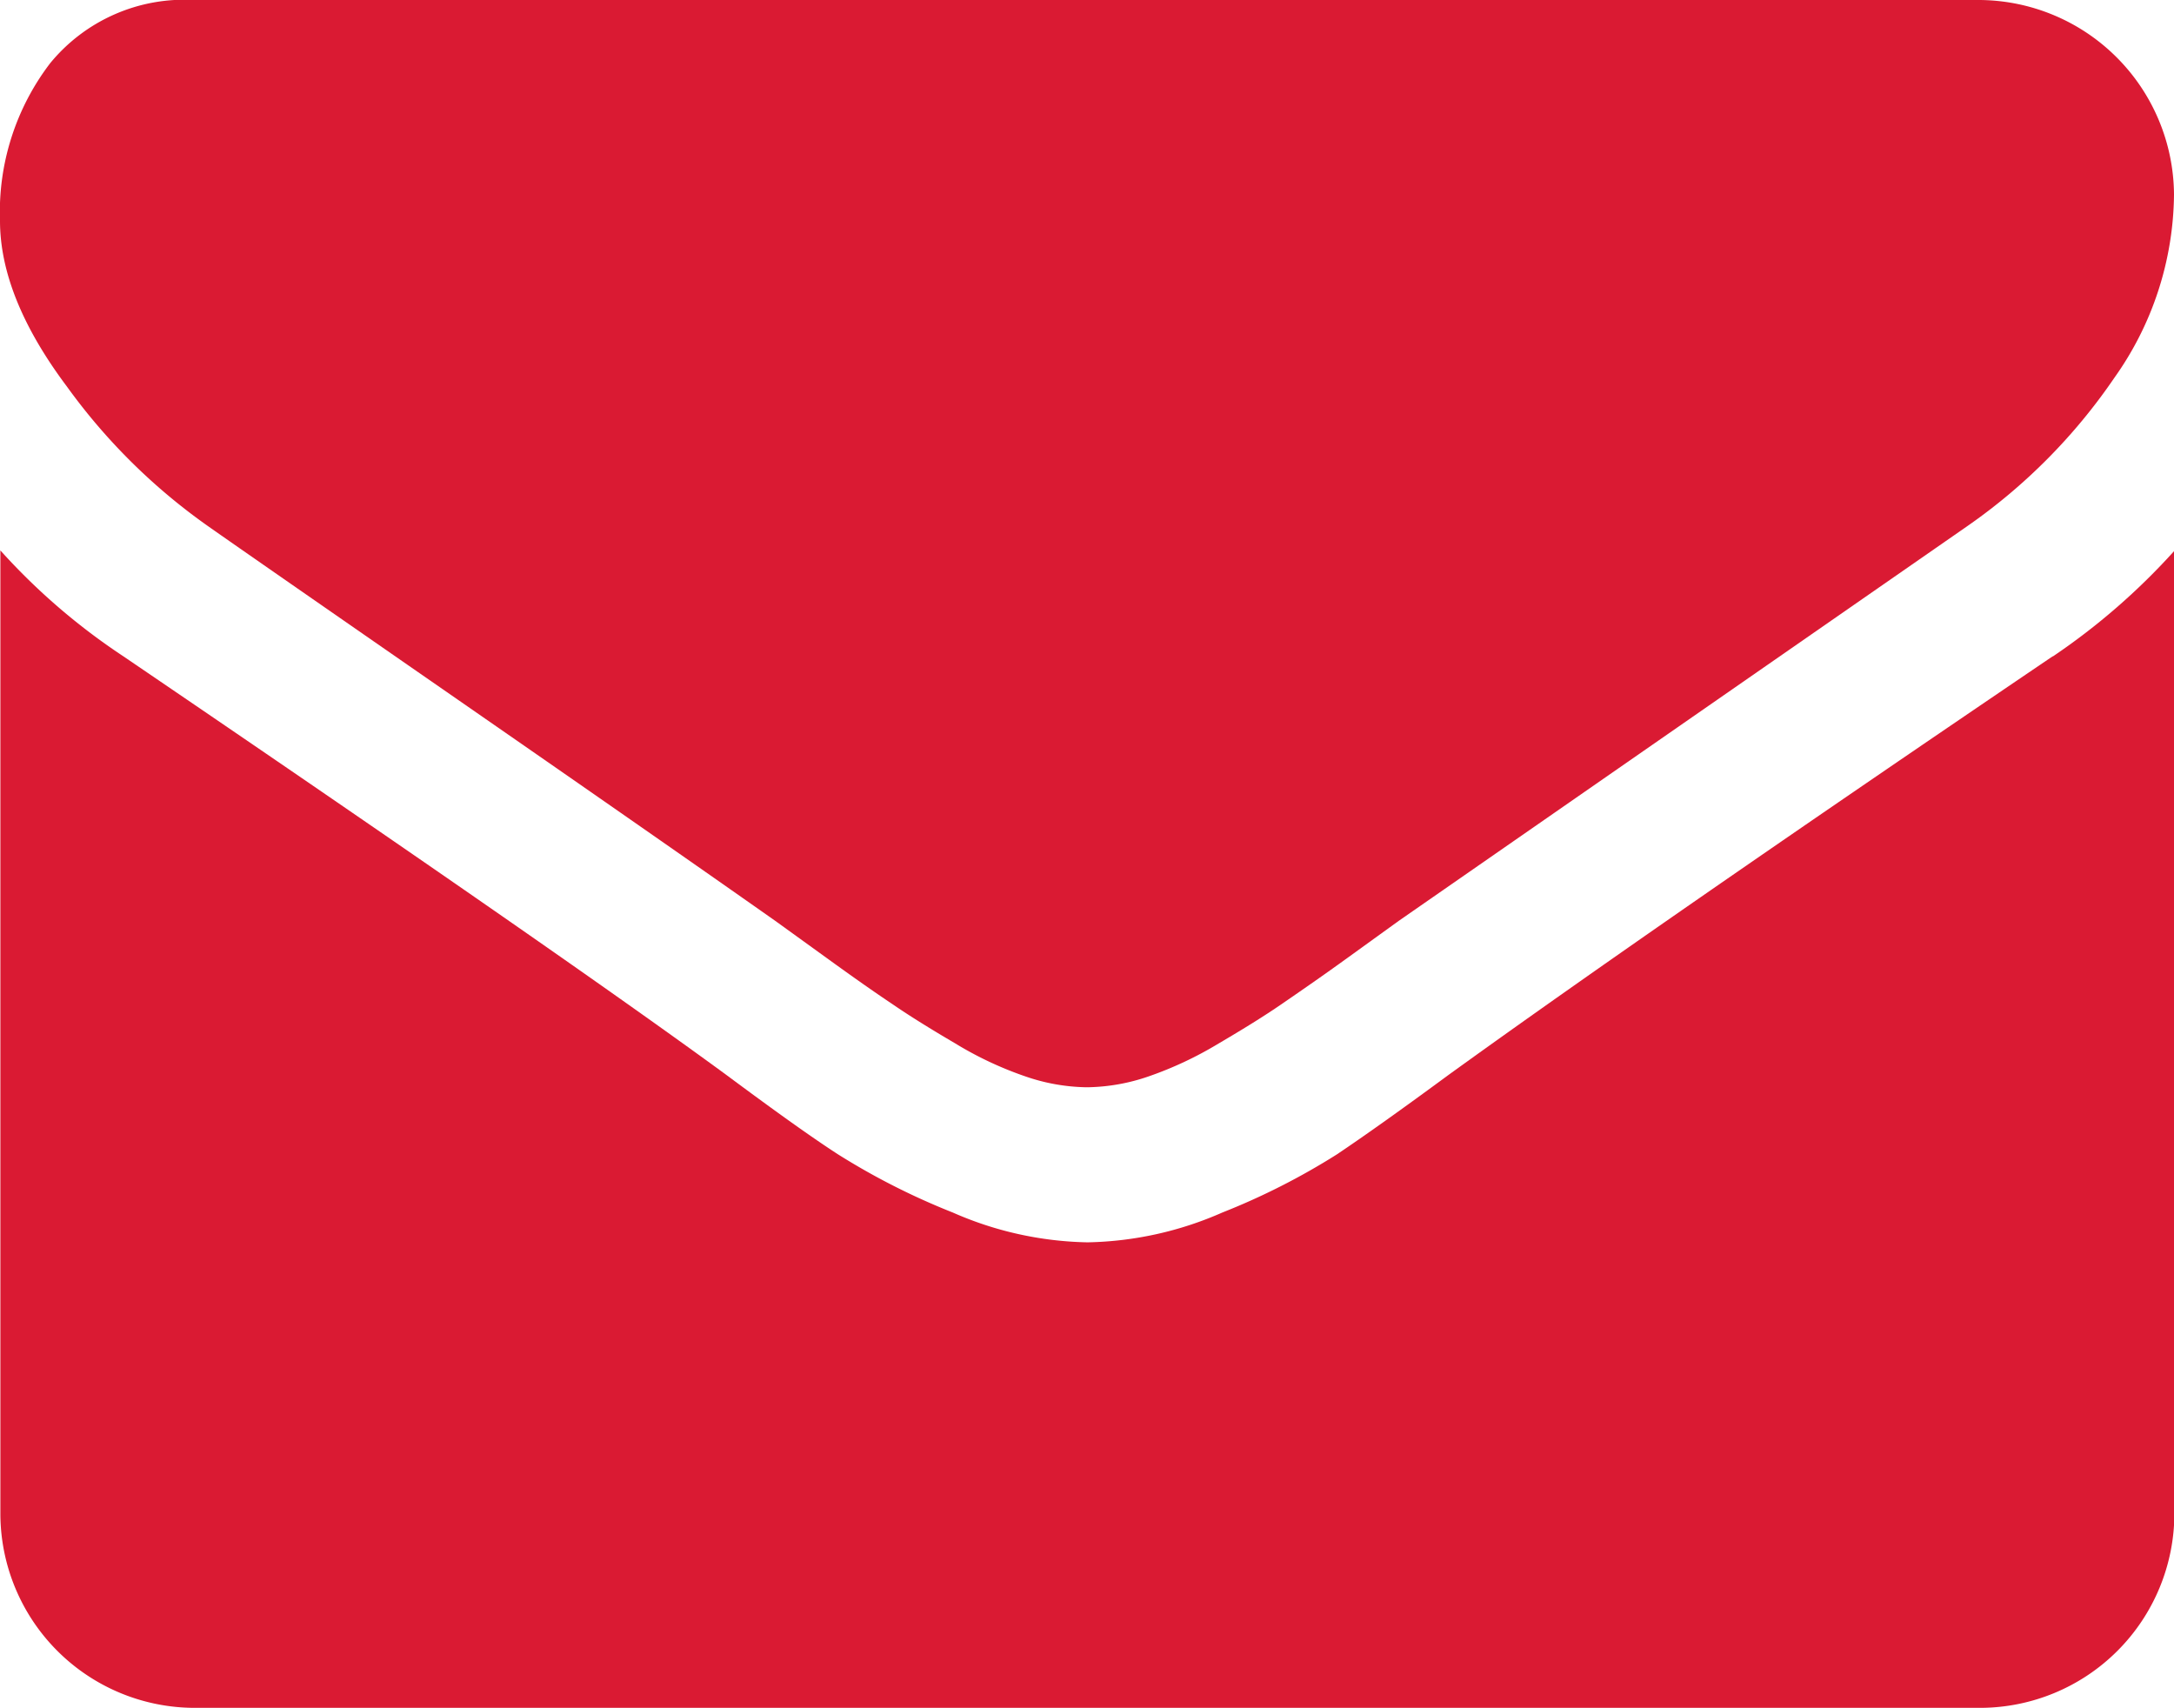
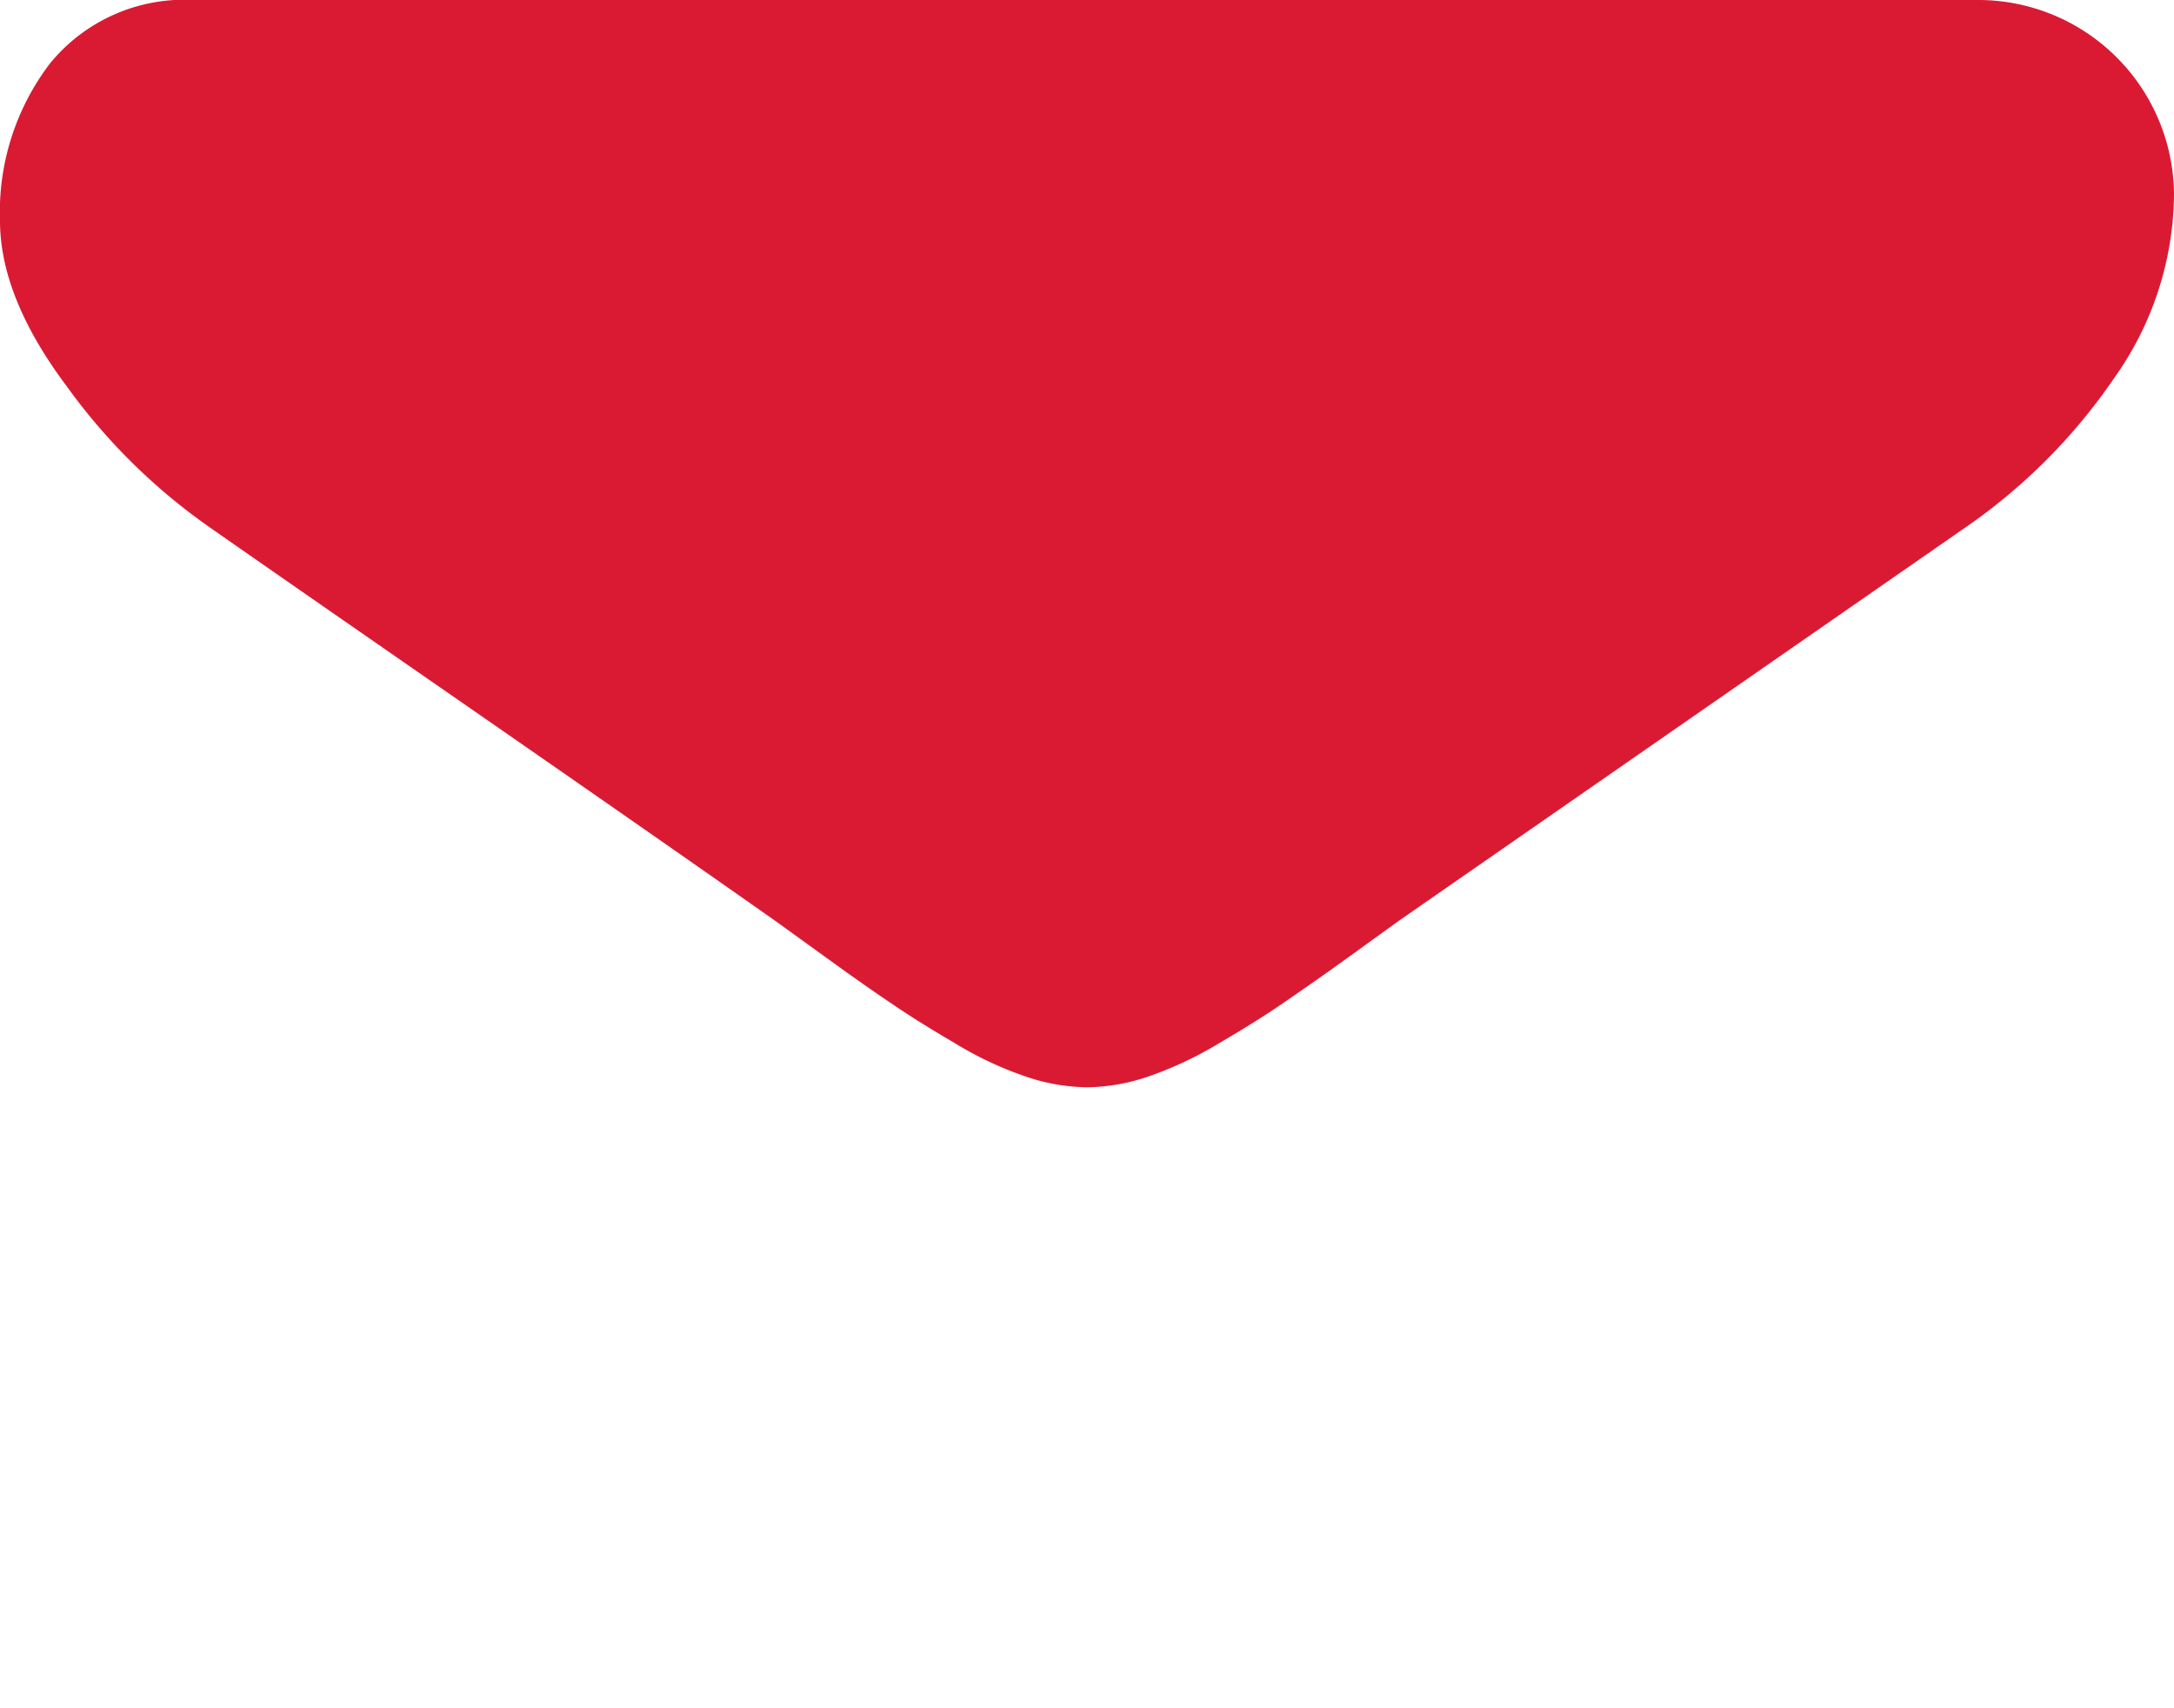
<svg xmlns="http://www.w3.org/2000/svg" id="Camada_1" data-name="Camada 1" viewBox="0 0 116.8 91.77">
  <defs>
    <style>.cls-1{fill:#da1a33;}</style>
  </defs>
  <path class="cls-1" d="M452.21,482.29q2.22,1.56,13.36,9.28t17.08,11.9l2.77,2q2.11,1.53,3.52,2.47c.93.64,2.06,1.34,3.39,2.12a19.1,19.1,0,0,0,3.74,1.76,10.49,10.49,0,0,0,3.27.59h.12a10.49,10.49,0,0,0,3.27-.59,19.7,19.7,0,0,0,3.74-1.76c1.33-.78,2.46-1.48,3.39-2.12s2.11-1.45,3.52-2.47l2.77-2,30.51-21.18a30.88,30.88,0,0,0,7.94-8,17.23,17.23,0,0,0,3.2-9.84A10.52,10.52,0,0,0,547.37,454H451.43a9.32,9.32,0,0,0-7.73,3.39,13.16,13.16,0,0,0-2.7,8.47q0,4.11,3.59,8.9a32.22,32.22,0,0,0,7.62,7.53Zm0,0" transform="translate(-441 -454)" />
-   <path class="cls-1" d="M551.28,489.26q-21.37,14.48-32.46,22.49c-2.47,1.82-4.48,3.25-6,4.27a36.93,36.93,0,0,1-6.15,3.12,18.75,18.75,0,0,1-7.18,1.6h-.12a18.75,18.75,0,0,1-7.18-1.6A37.48,37.48,0,0,1,486,516c-1.54-1-3.55-2.45-6-4.27q-8.81-6.45-32.4-22.49a34.32,34.32,0,0,1-6.58-5.67v51.75a10.45,10.45,0,0,0,10.43,10.43h95.94a10.45,10.45,0,0,0,10.43-10.43V483.59a35.57,35.57,0,0,1-6.52,5.67Zm0,0" transform="translate(-441 -454)" />
</svg>